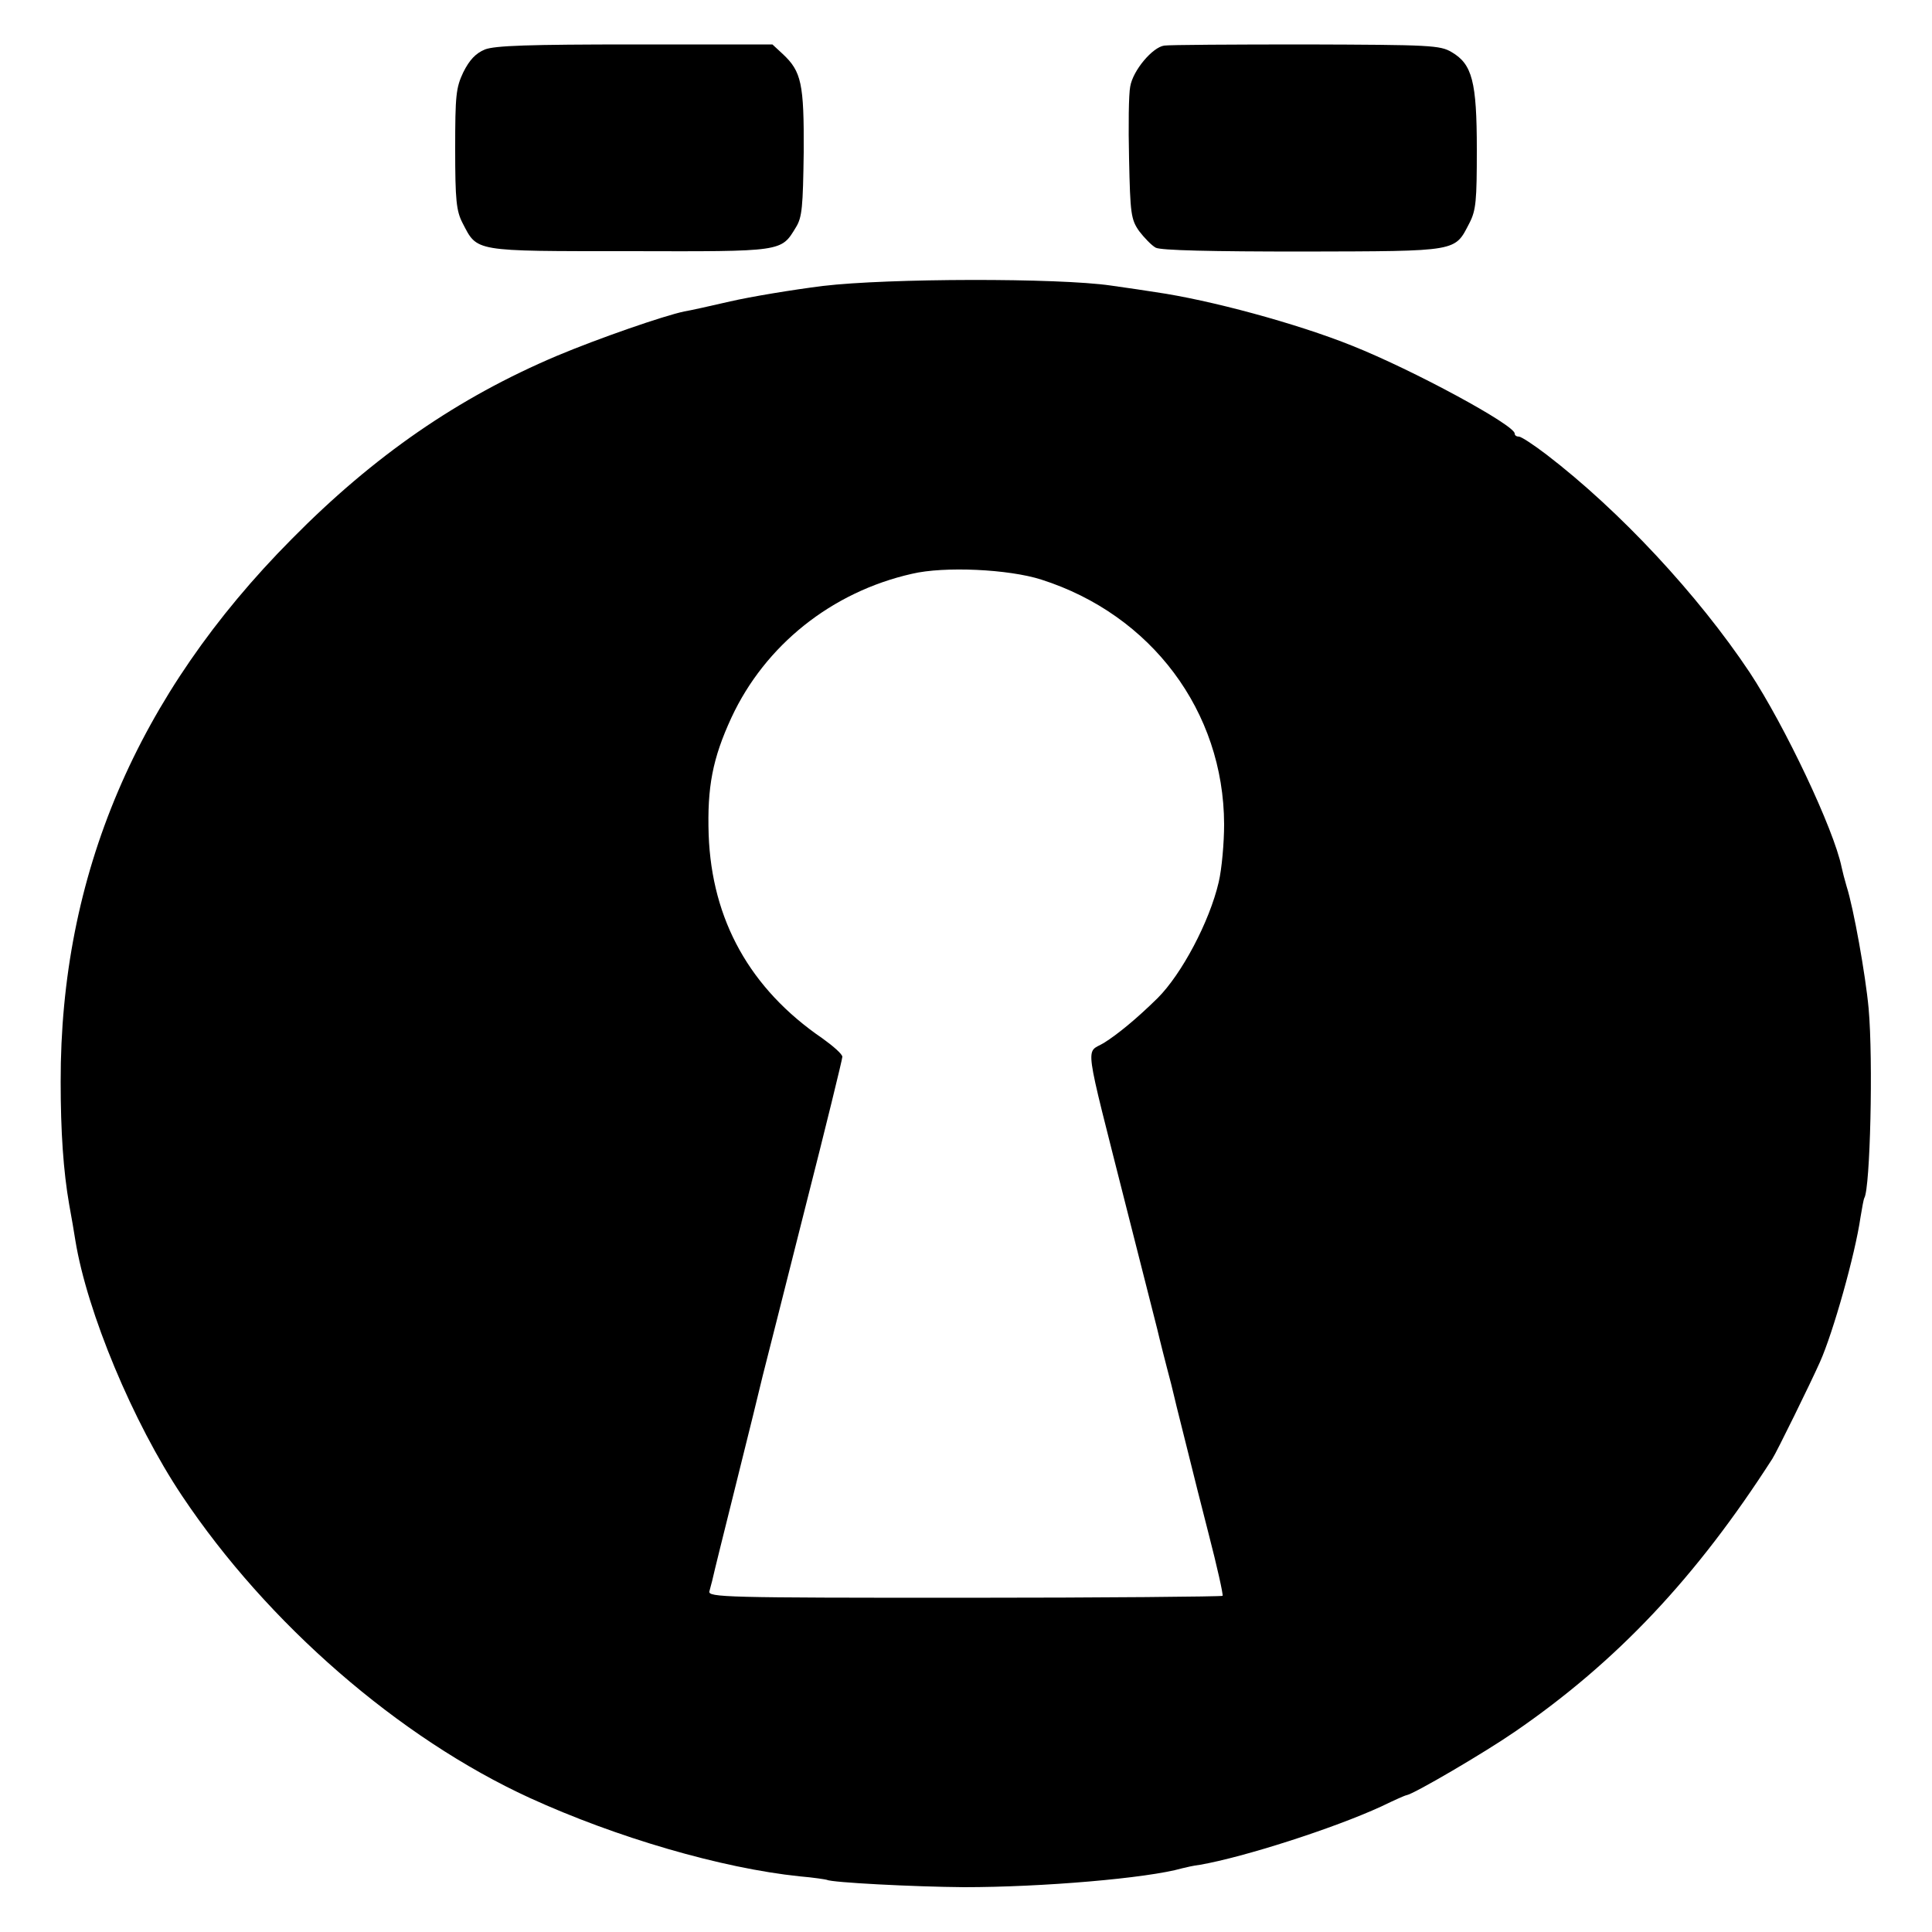
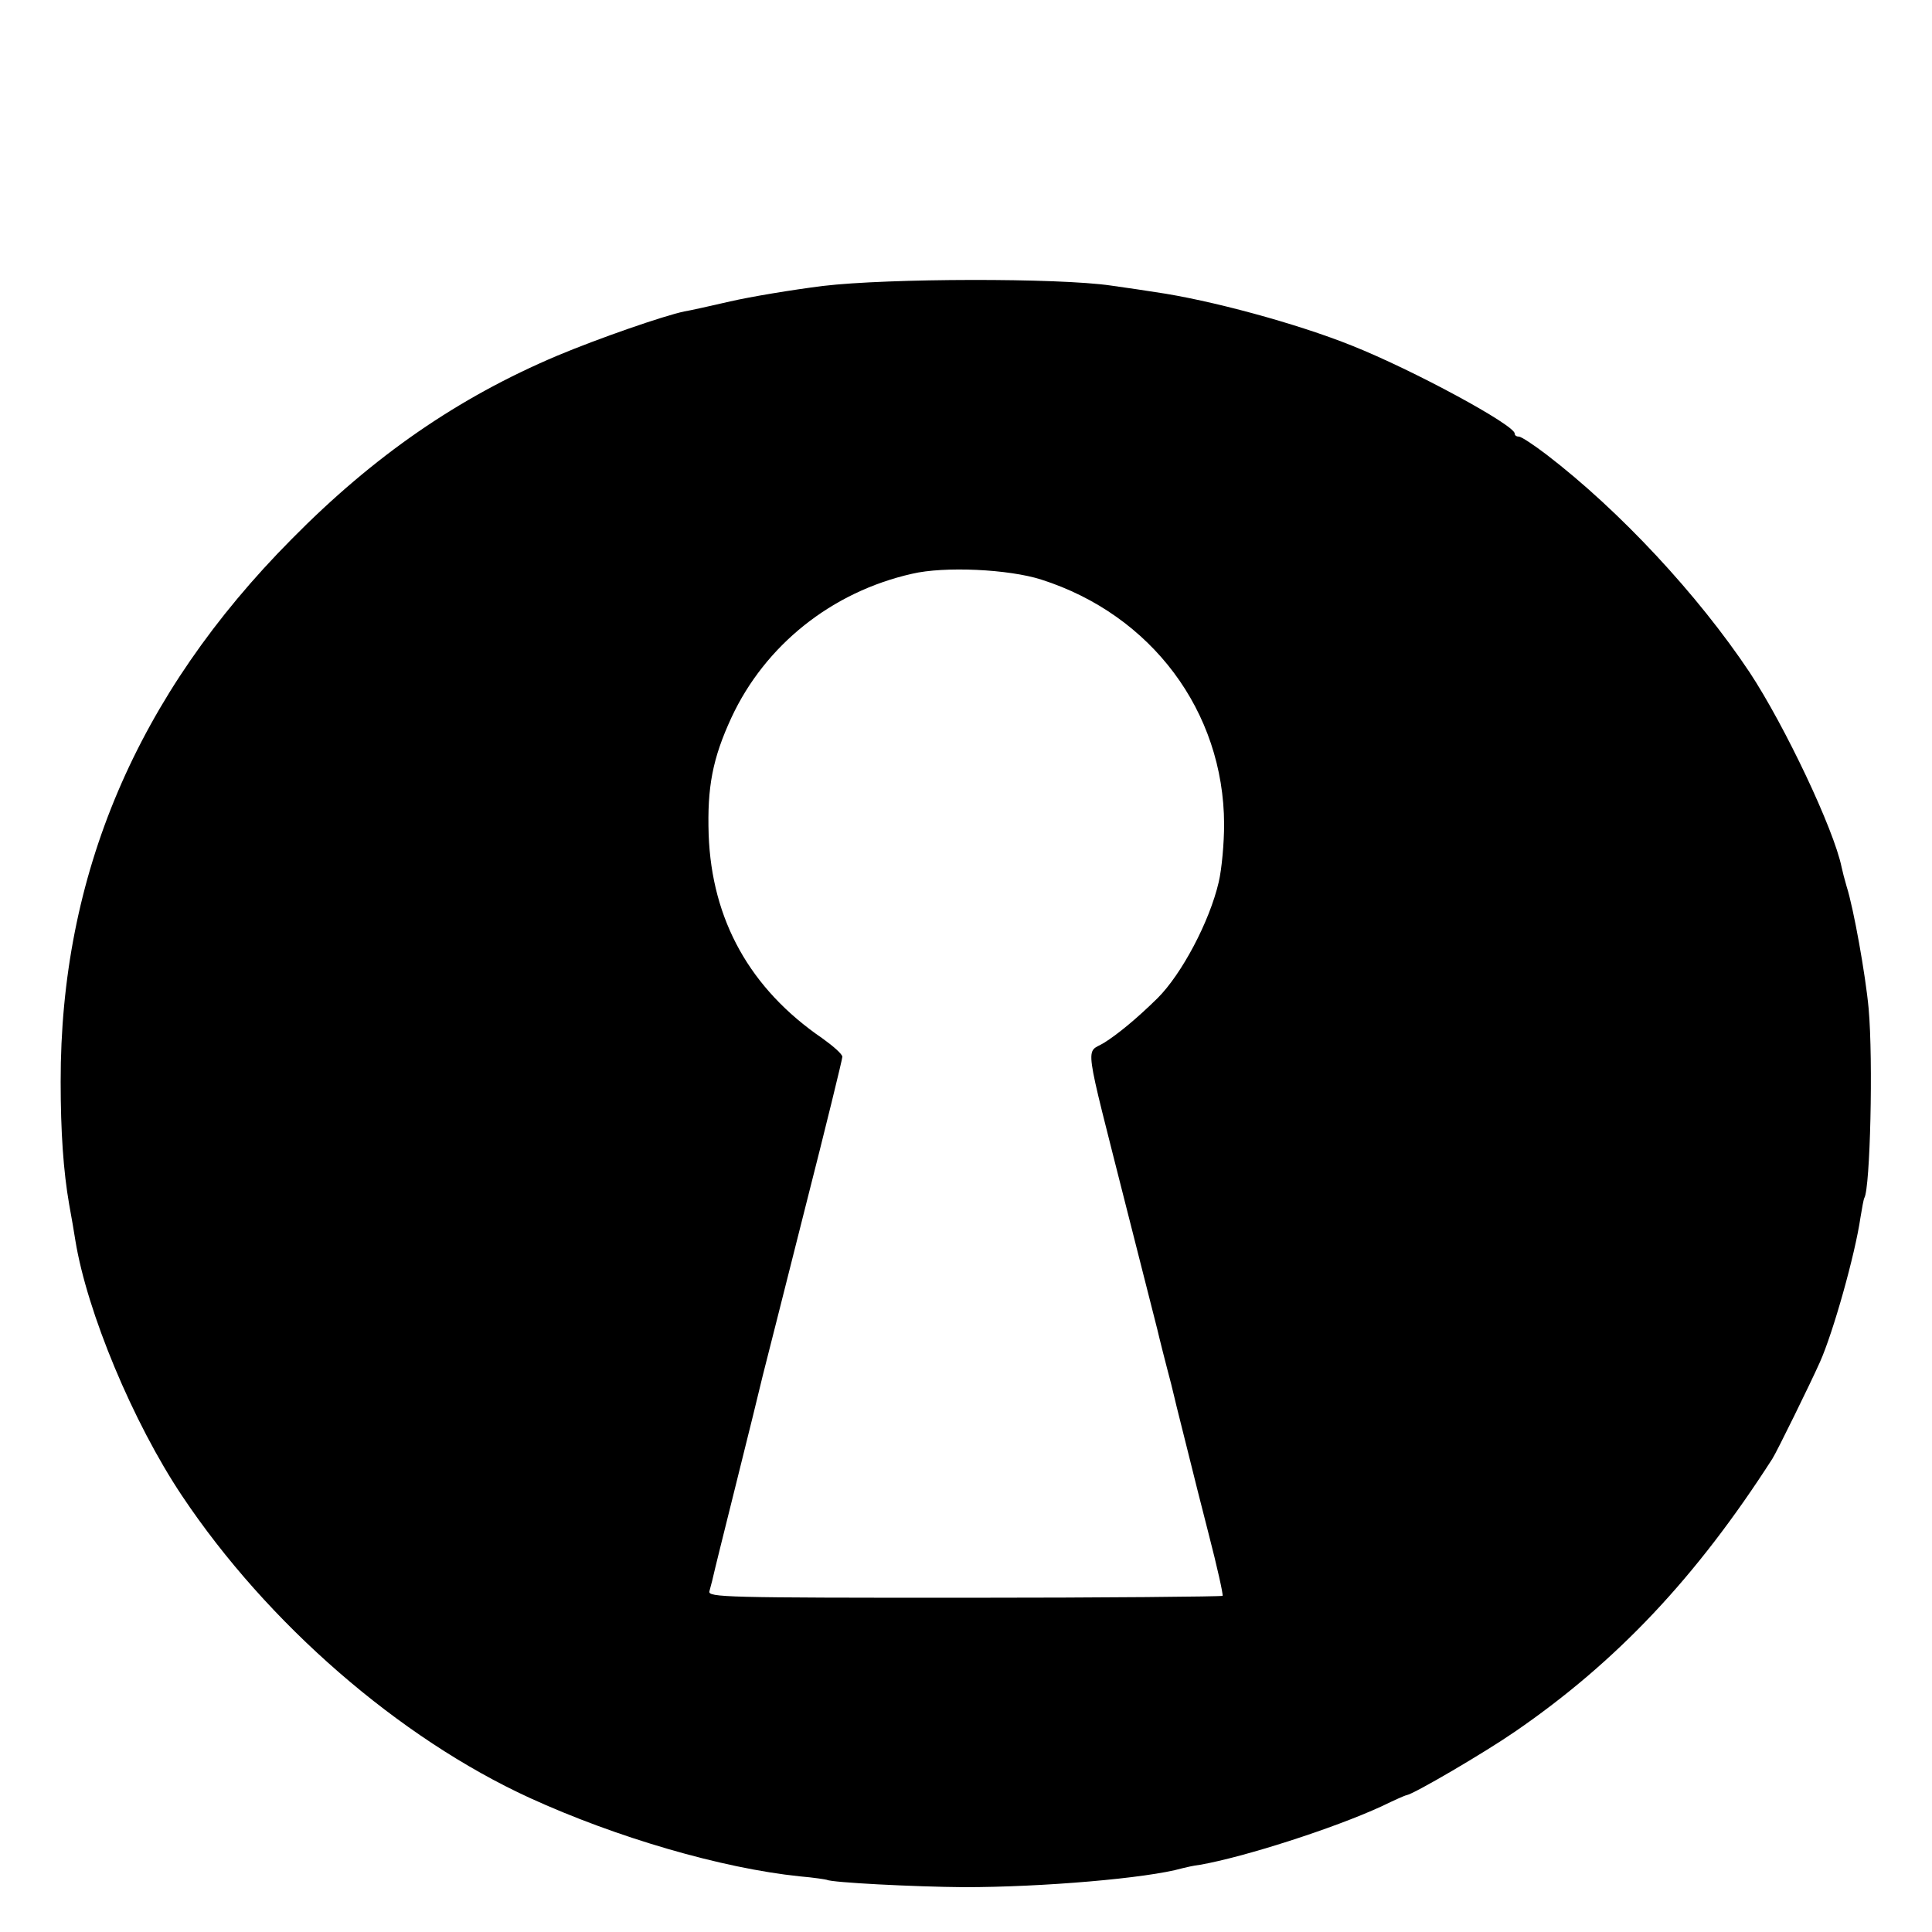
<svg xmlns="http://www.w3.org/2000/svg" version="1.0" width="500pt" height="500pt" viewBox="0 0 500 500" preserveAspectRatio="xMidYMid meet">
  <g transform="translate(0,500) scale(0.1,-0.1)" fill="#000000" stroke="none">
-     <path d="M1255 4872 c-24 -10 -40 -27 -56 -59 -19 -40 -21 -60 -21 -199 0 -132 3 -160 19 -191 39 -75 25 -73 432 -73 400 -1 392 -2 431 62 16 26 18 53 20 194 1 178 -6 209 -54 254 l-27 25 -355 0 c-276 0 -363 -3 -389 -13z" />
-     <path d="M3013 4882 c-30 -4 -81 -64 -88 -106 -4 -19 -5 -103 -3 -187 3 -142 5 -157 26 -187 13 -17 32 -37 43 -43 13 -7 143 -10 382 -10 405 1 391 -1 430 74 17 33 19 58 19 190 0 176 -12 221 -65 252 -30 18 -55 19 -377 20 -190 0 -355 -1 -367 -3z" />
-     <path d="M2130 4260 c-80 -10 -188 -28 -240 -40 -52 -12 -106 -24 -119 -26 -53 -11 -223 -70 -330 -115 -255 -108 -473 -258 -686 -474 -401 -404 -599 -870 -598 -1405 0 -129 7 -231 22 -317 6 -32 13 -74 16 -93 30 -185 149 -471 276 -661 221 -331 562 -627 900 -782 223 -102 496 -182 699 -203 36 -3 67 -8 70 -9 12 -7 225 -18 355 -19 202 0 474 23 565 49 8 2 29 7 46 9 114 20 345 94 469 151 33 16 62 29 65 29 21 4 203 111 280 164 265 182 470 400 667 707 11 17 98 194 123 250 34 76 91 278 105 375 4 24 8 47 10 50 15 26 23 355 11 490 -8 87 -39 260 -57 316 -5 17 -11 40 -13 50 -20 98 -147 366 -238 504 -134 201 -336 418 -525 563 -34 26 -66 47 -72 47 -6 0 -11 3 -11 8 0 22 -262 164 -420 227 -144 58 -370 119 -510 139 -19 3 -71 11 -115 17 -137 20 -577 19 -745 -1z m565 -760 c285 -91 472 -341 473 -633 0 -48 -6 -116 -14 -150 -24 -103 -96 -238 -158 -300 -56 -55 -104 -94 -139 -116 -48 -29 -54 17 58 -426 42 -165 78 -307 80 -315 2 -8 8 -34 14 -57 6 -24 16 -62 22 -85 6 -24 12 -50 14 -58 2 -8 11 -44 20 -80 9 -36 18 -72 20 -80 2 -8 21 -85 43 -170 22 -85 38 -157 36 -160 -3 -2 -304 -5 -670 -5 -616 0 -663 1 -658 17 2 9 7 25 9 35 2 10 29 119 60 243 31 124 62 250 69 280 8 30 57 226 110 435 53 208 96 384 96 390 0 7 -24 28 -52 48 -187 128 -286 306 -294 527 -4 123 10 197 59 303 87 187 259 325 467 372 84 20 251 12 335 -15z" />
+     <path d="M2130 4260 c-80 -10 -188 -28 -240 -40 -52 -12 -106 -24 -119 -26 -53 -11 -223 -70 -330 -115 -255 -108 -473 -258 -686 -474 -401 -404 -599 -870 -598 -1405 0 -129 7 -231 22 -317 6 -32 13 -74 16 -93 30 -185 149 -471 276 -661 221 -331 562 -627 900 -782 223 -102 496 -182 699 -203 36 -3 67 -8 70 -9 12 -7 225 -18 355 -19 202 0 474 23 565 49 8 2 29 7 46 9 114 20 345 94 469 151 33 16 62 29 65 29 21 4 203 111 280 164 265 182 470 400 667 707 11 17 98 194 123 250 34 76 91 278 105 375 4 24 8 47 10 50 15 26 23 355 11 490 -8 87 -39 260 -57 316 -5 17 -11 40 -13 50 -20 98 -147 366 -238 504 -134 201 -336 418 -525 563 -34 26 -66 47 -72 47 -6 0 -11 3 -11 8 0 22 -262 164 -420 227 -144 58 -370 119 -510 139 -19 3 -71 11 -115 17 -137 20 -577 19 -745 -1m565 -760 c285 -91 472 -341 473 -633 0 -48 -6 -116 -14 -150 -24 -103 -96 -238 -158 -300 -56 -55 -104 -94 -139 -116 -48 -29 -54 17 58 -426 42 -165 78 -307 80 -315 2 -8 8 -34 14 -57 6 -24 16 -62 22 -85 6 -24 12 -50 14 -58 2 -8 11 -44 20 -80 9 -36 18 -72 20 -80 2 -8 21 -85 43 -170 22 -85 38 -157 36 -160 -3 -2 -304 -5 -670 -5 -616 0 -663 1 -658 17 2 9 7 25 9 35 2 10 29 119 60 243 31 124 62 250 69 280 8 30 57 226 110 435 53 208 96 384 96 390 0 7 -24 28 -52 48 -187 128 -286 306 -294 527 -4 123 10 197 59 303 87 187 259 325 467 372 84 20 251 12 335 -15z" />
  </g>
</svg>